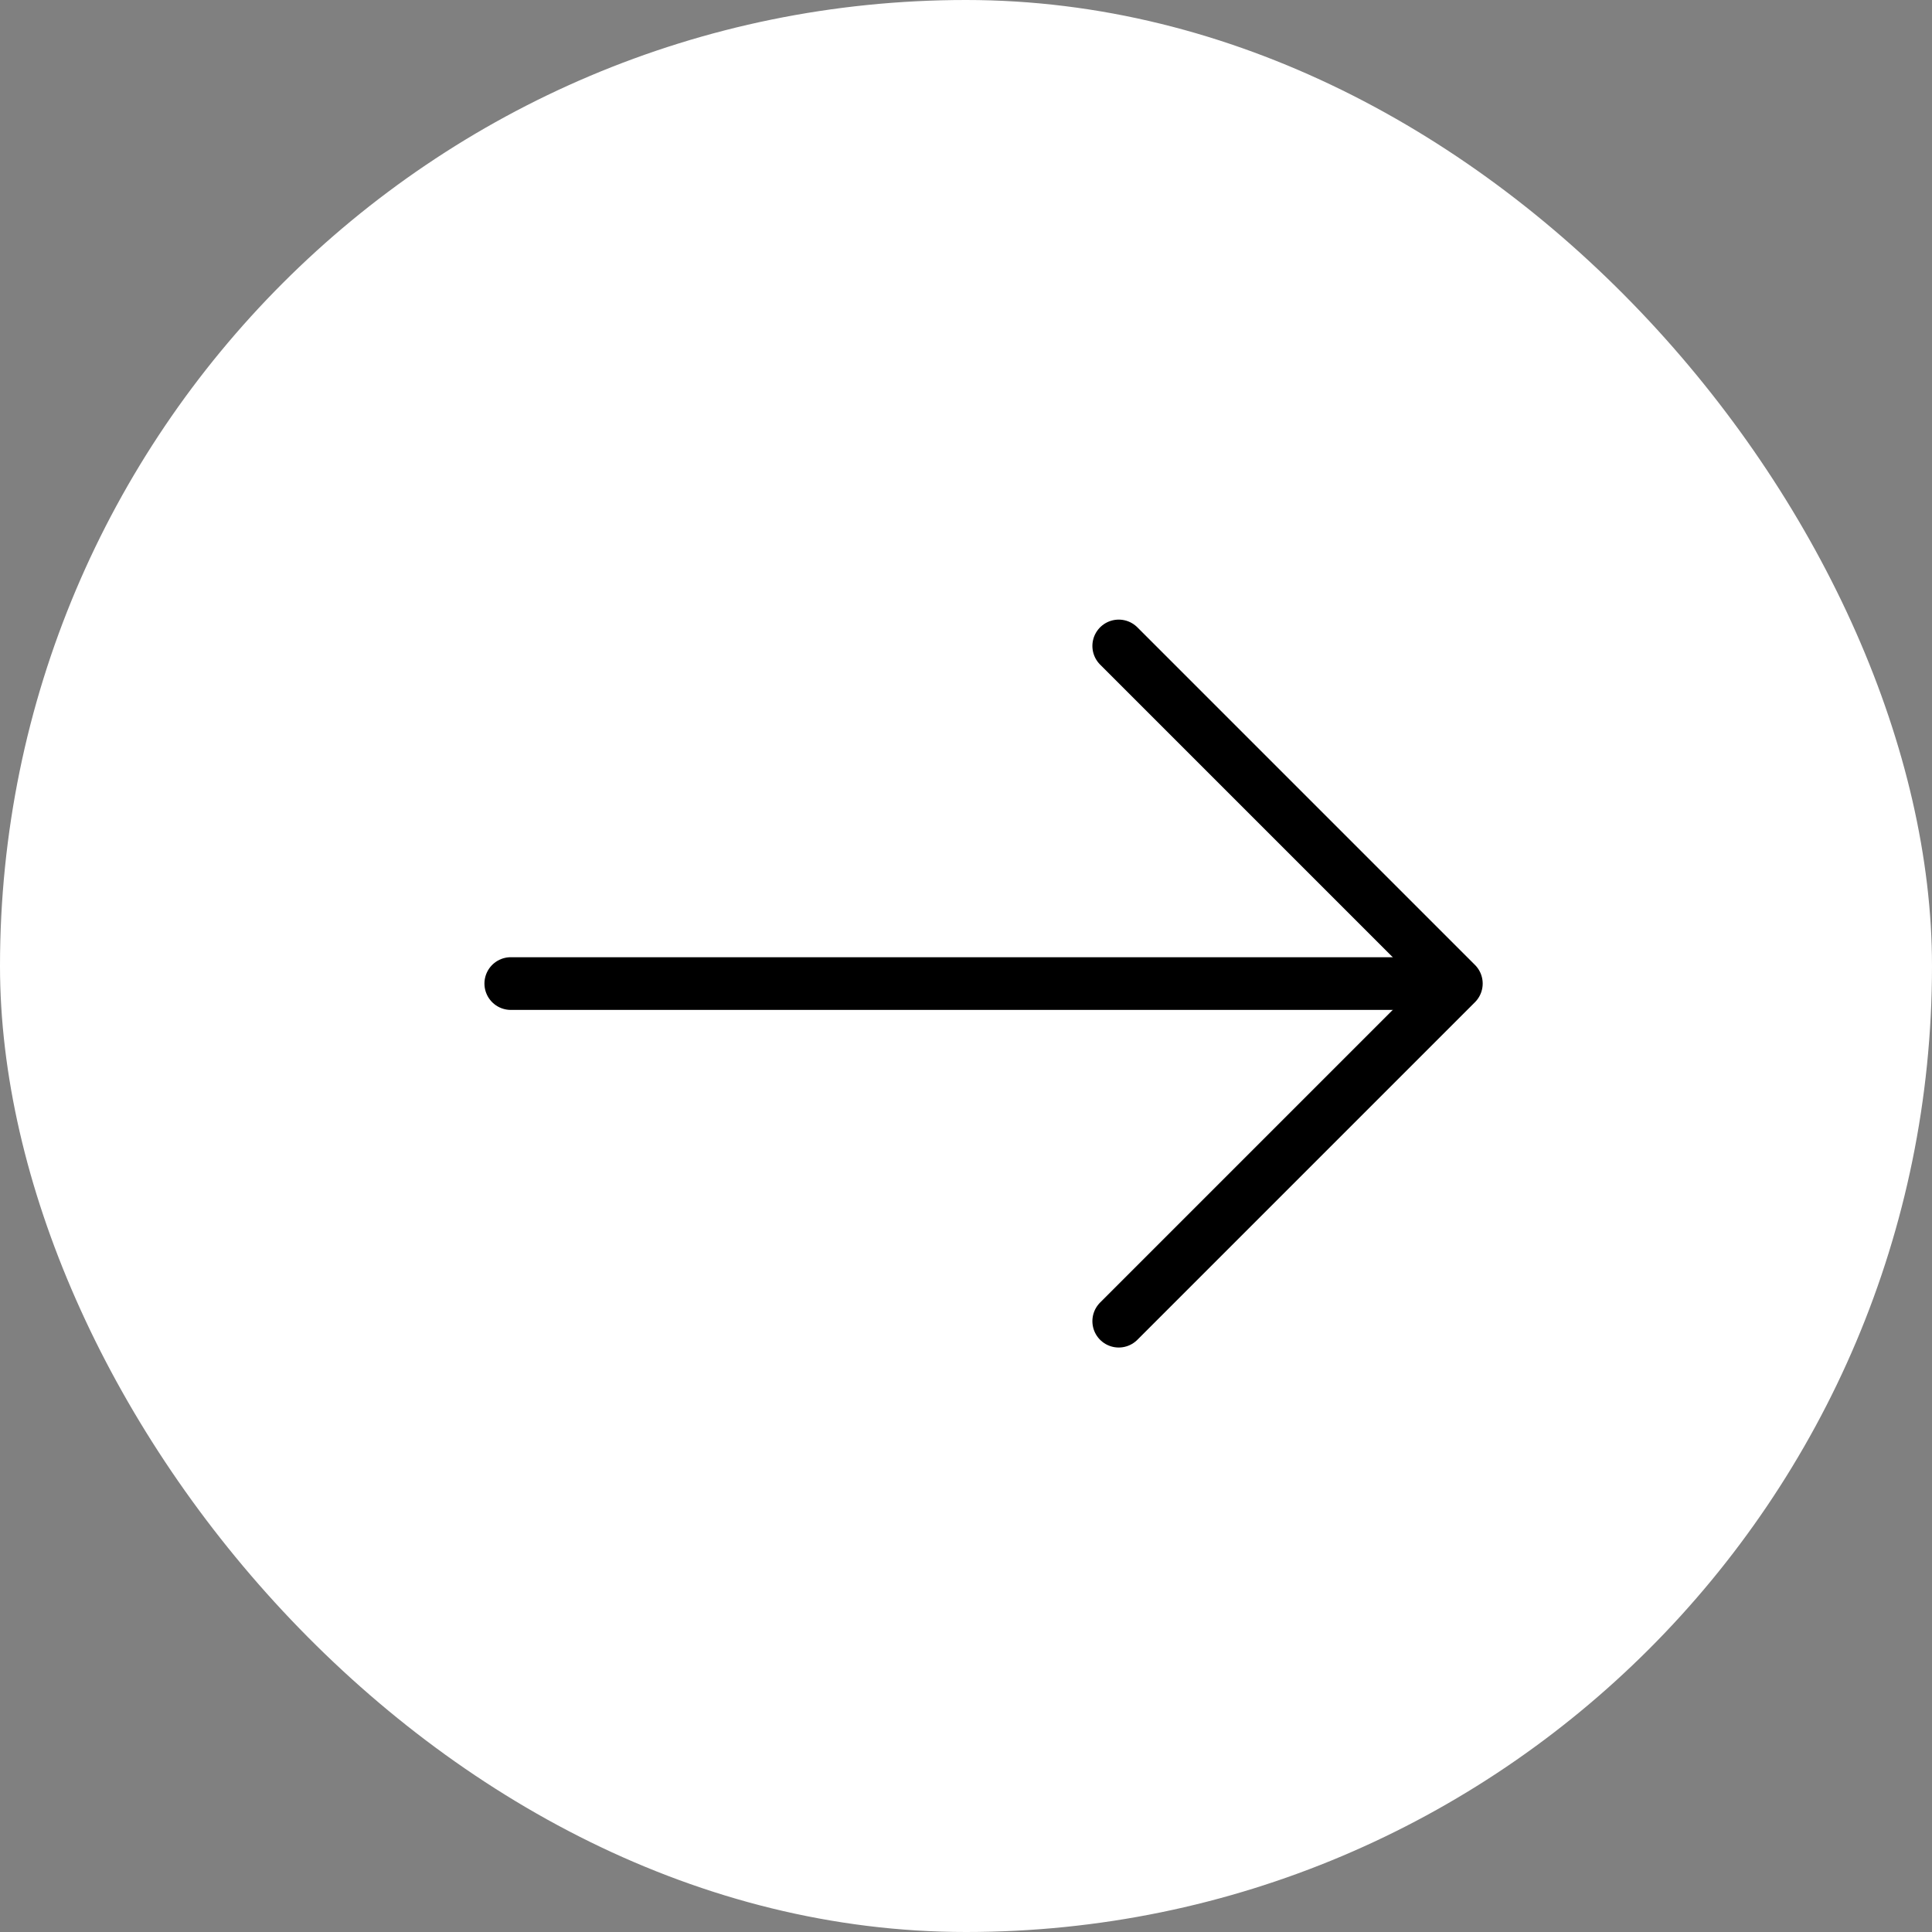
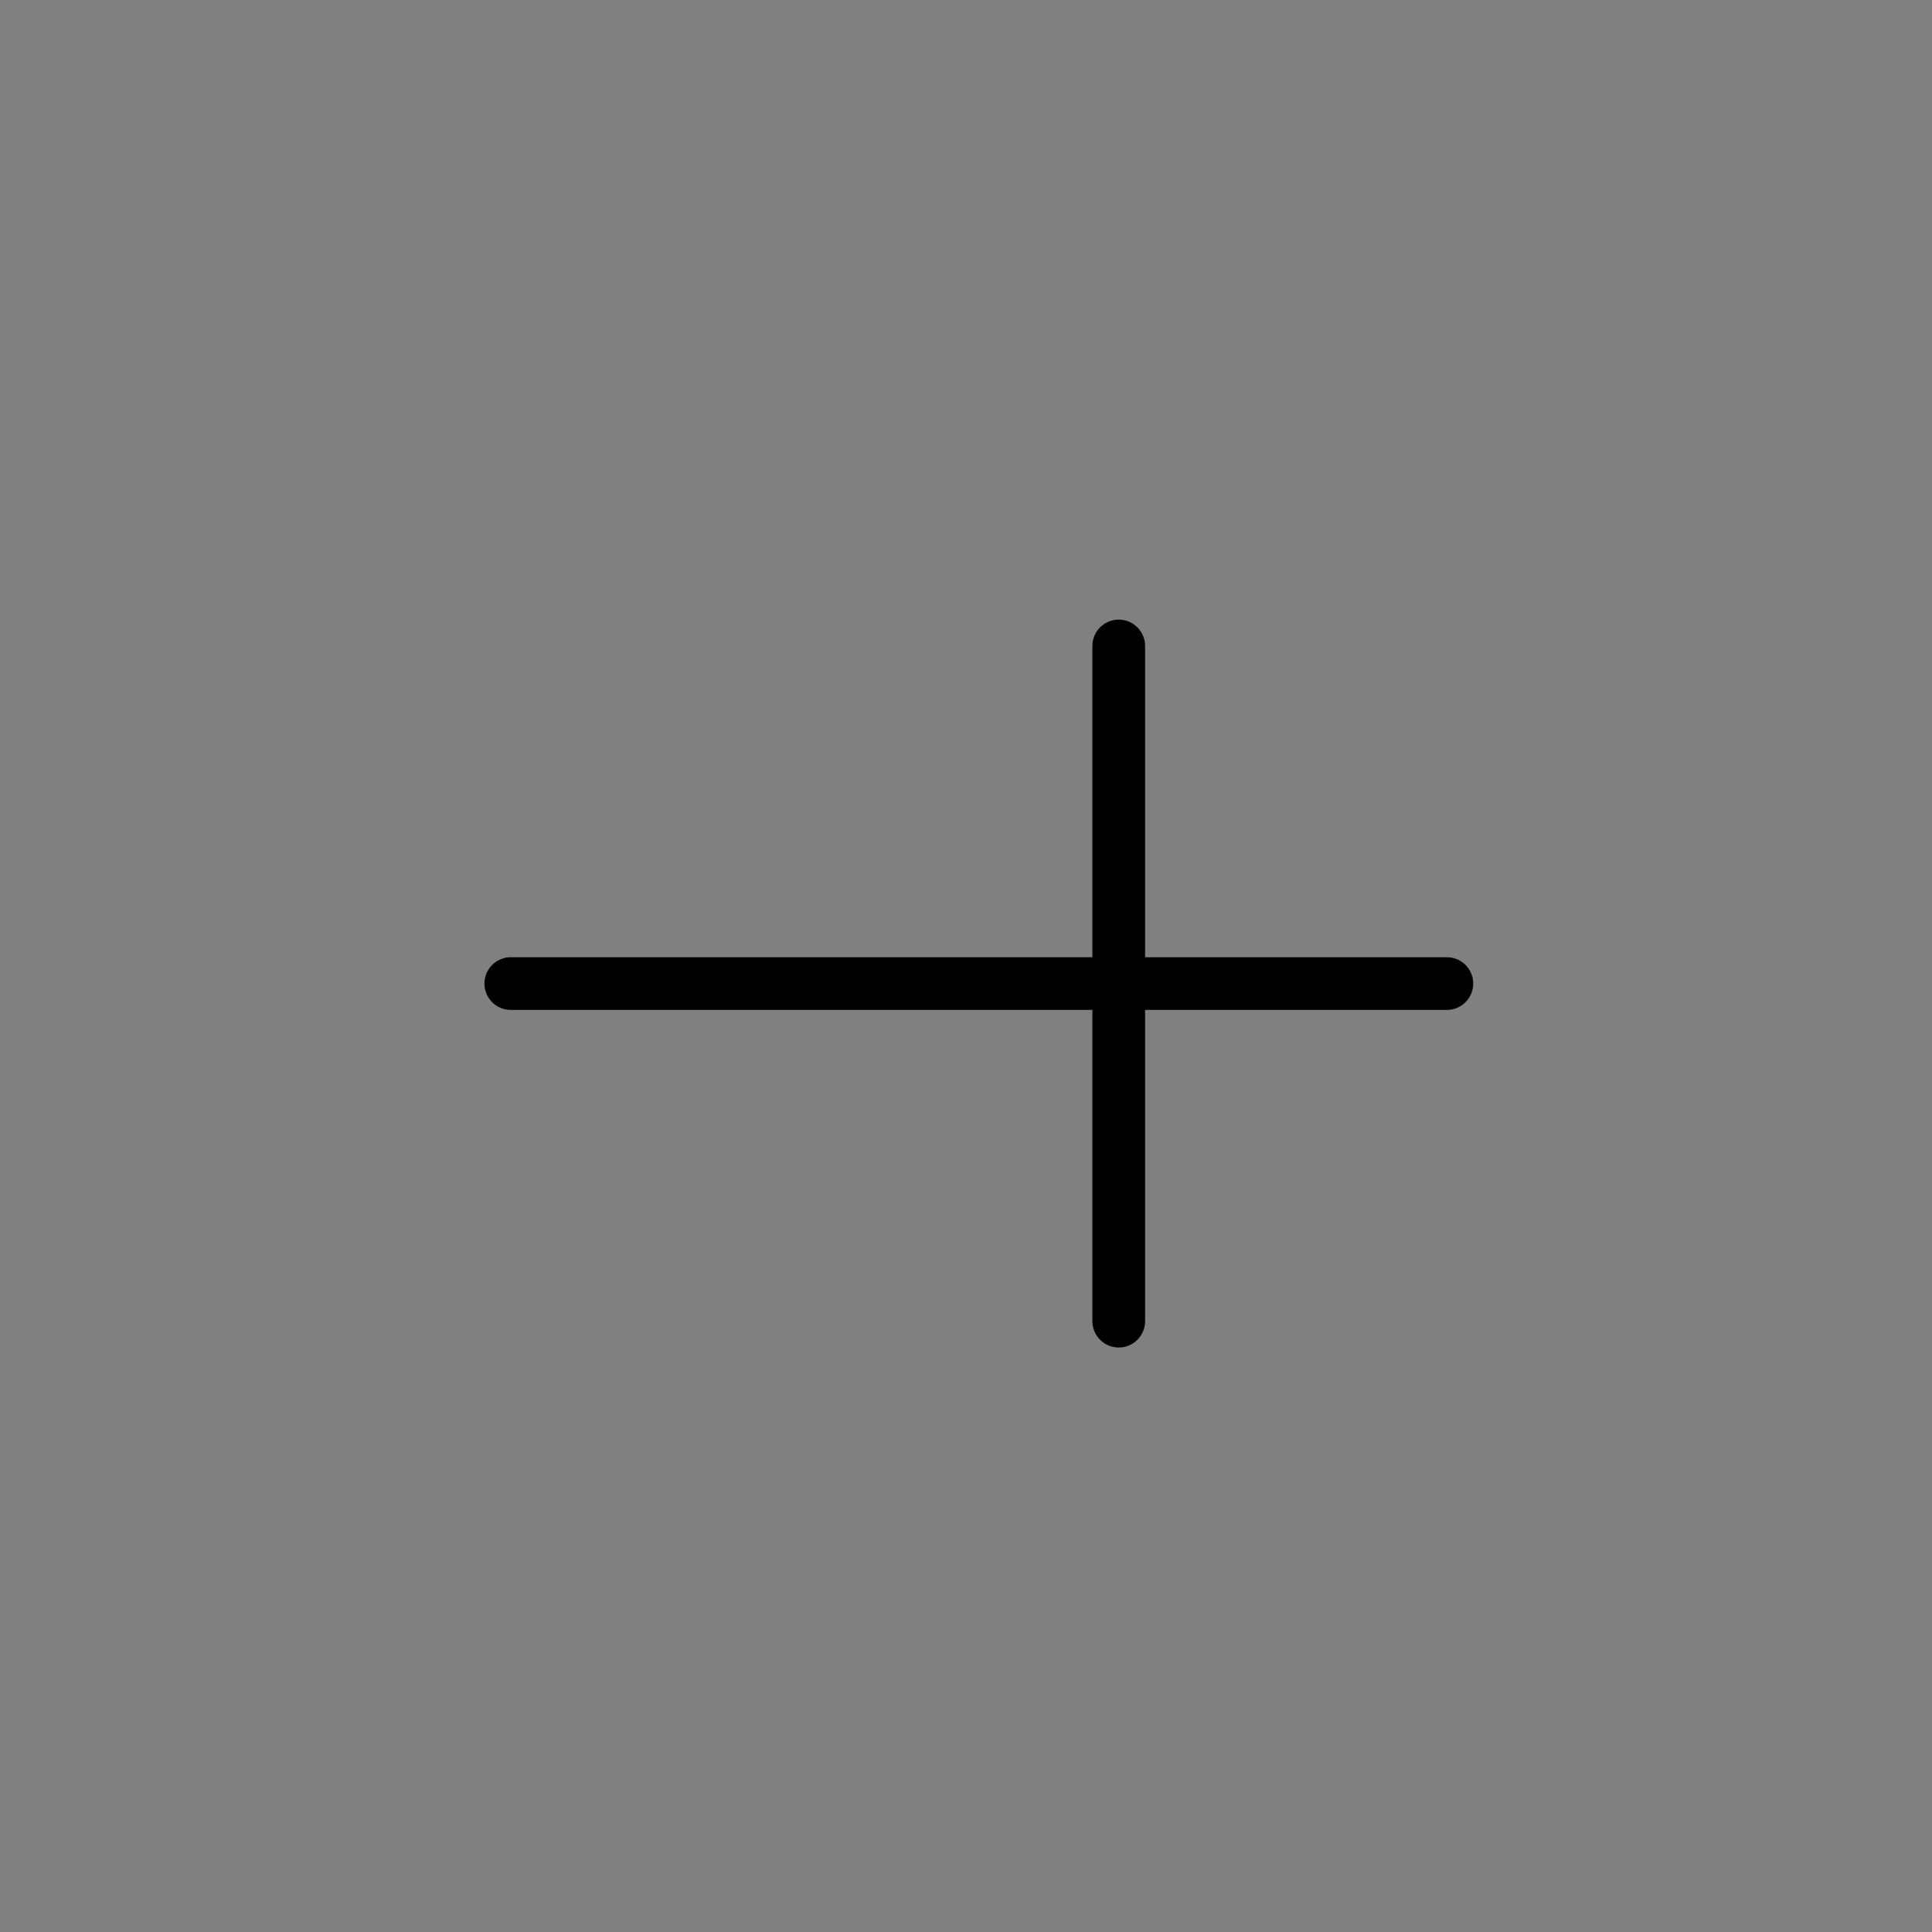
<svg xmlns="http://www.w3.org/2000/svg" width="55" height="55" viewBox="0 0 55 55" fill="none">
  <rect x="0" y="0" width="55" height="55" fill="#808080" stroke="none" />
-   <rect x="0" width="55" height="55" rx="27.5" fill="white" />
-   <path d="M31.848 18.389L41.459 28L31.848 37.611" stroke="black" stroke-width="1.5" stroke-miterlimit="10" stroke-linecap="round" stroke-linejoin="round" />
+   <path d="M31.848 18.389L31.848 37.611" stroke="black" stroke-width="1.5" stroke-miterlimit="10" stroke-linecap="round" stroke-linejoin="round" />
  <path d="M14.541 28H41.189" stroke="black" stroke-width="1.5" stroke-miterlimit="10" stroke-linecap="round" stroke-linejoin="round" />
</svg>